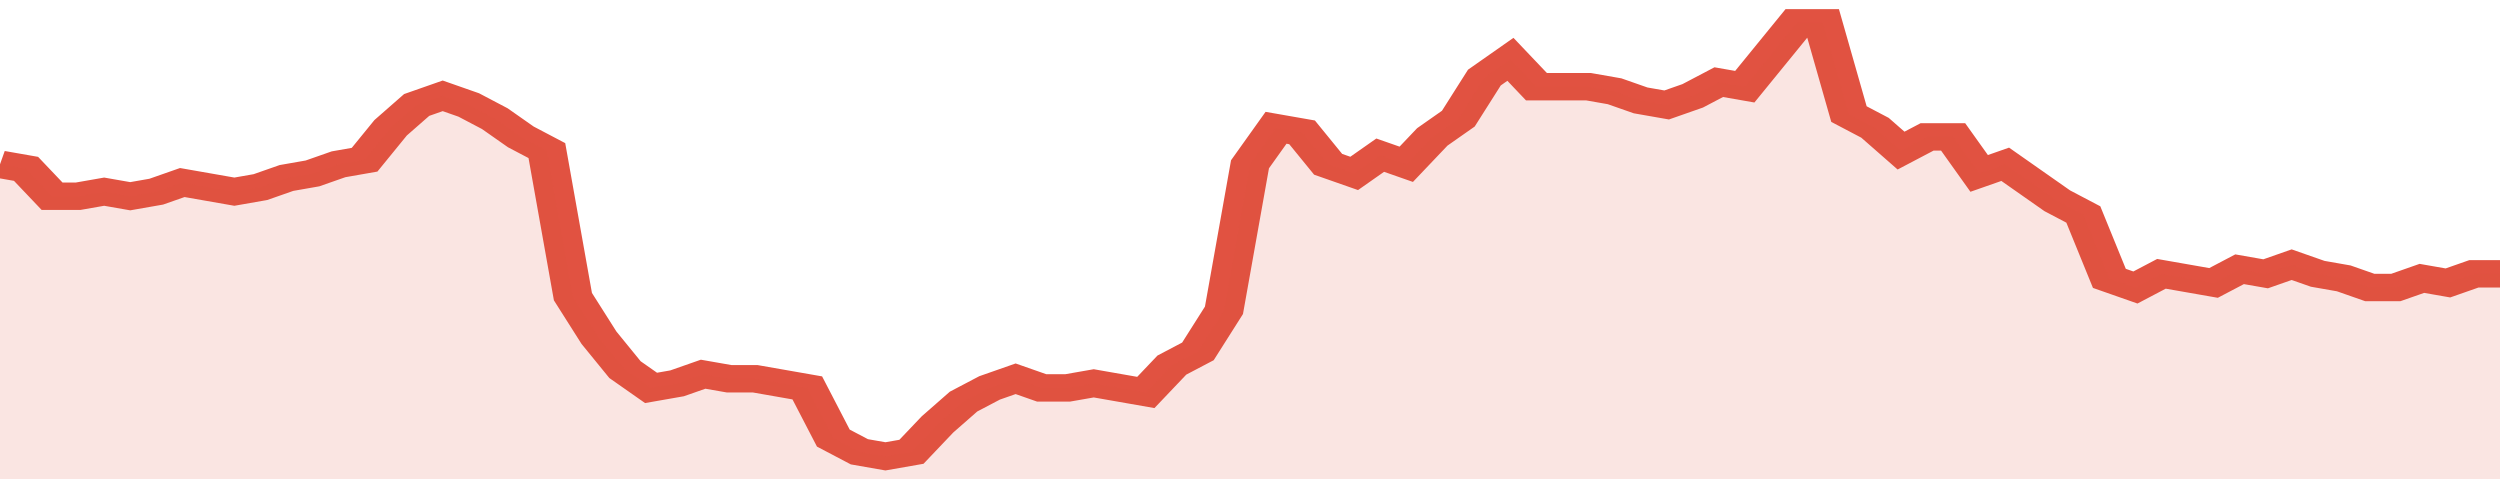
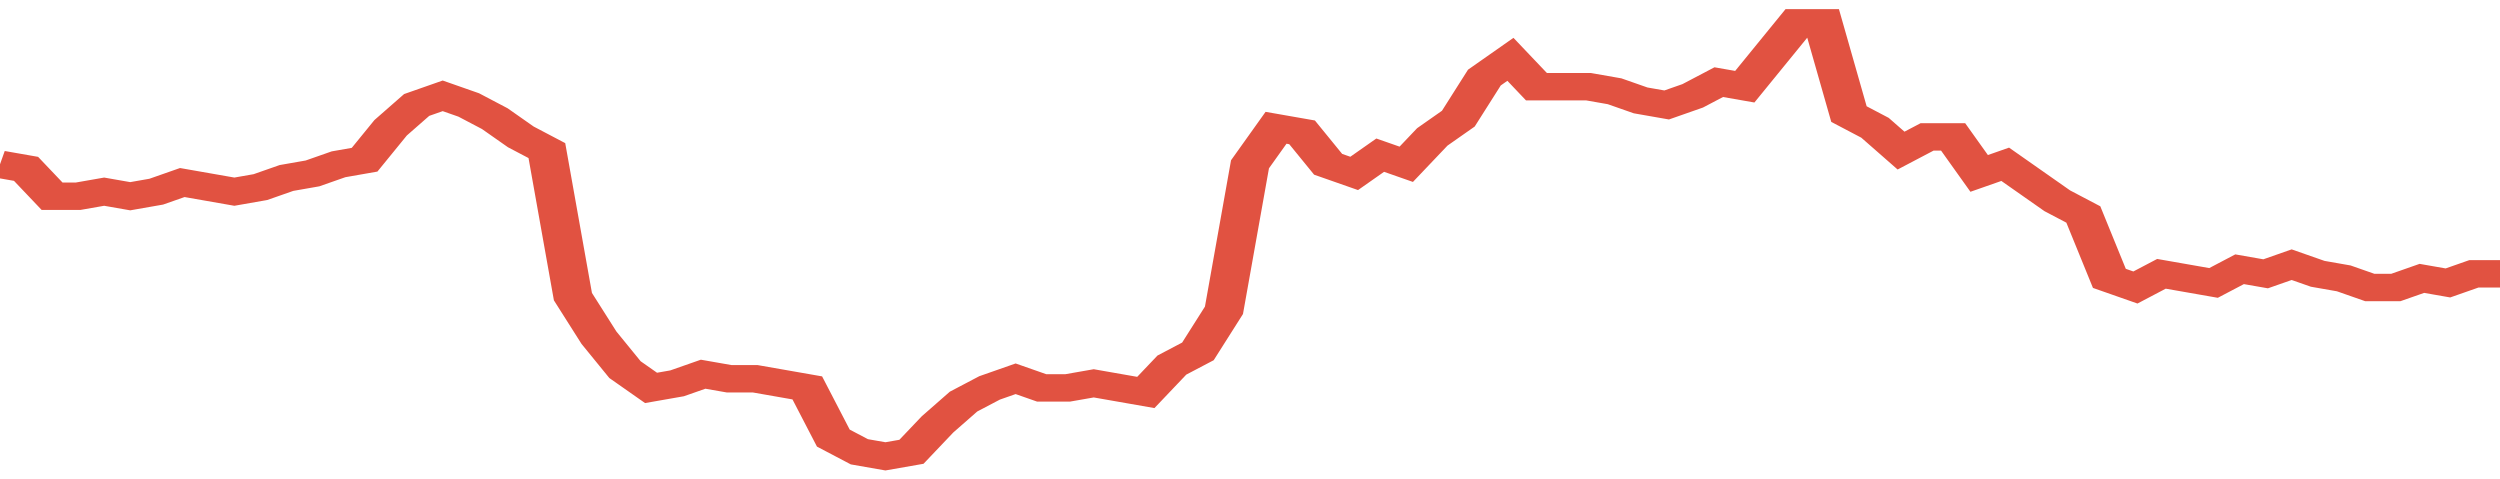
<svg xmlns="http://www.w3.org/2000/svg" viewBox="0 0 384 105" width="120" height="23" preserveAspectRatio="none">
  <polyline fill="none" stroke="#E15241" stroke-width="6" points="0, 36 4, 37 8, 43 12, 43 16, 42 20, 43 24, 42 28, 40 32, 41 36, 42 40, 41 44, 39 48, 38 52, 36 56, 35 60, 28 64, 23 68, 21 72, 23 76, 26 80, 30 84, 33 88, 65 92, 74 96, 81 100, 85 104, 84 108, 82 112, 83 116, 83 120, 84 124, 85 128, 96 132, 99 136, 100 140, 99 144, 93 148, 88 152, 85 156, 83 160, 85 164, 85 168, 84 172, 85 176, 86 180, 80 184, 77 188, 68 192, 36 196, 28 200, 29 204, 36 208, 38 212, 34 216, 36 220, 30 224, 26 228, 17 232, 13 236, 19 240, 19 244, 19 248, 20 252, 22 256, 23 260, 21 264, 18 268, 19 272, 12 276, 5 280, 5 284, 25 288, 28 292, 33 296, 30 300, 30 304, 38 308, 36 312, 40 316, 44 320, 47 324, 61 328, 63 332, 60 336, 61 340, 62 344, 59 348, 60 352, 58 356, 60 360, 61 364, 63 368, 63 372, 61 376, 62 380, 60 384, 60 384, 60 "> </polyline>
-   <polygon fill="#E15241" opacity="0.15" points="0, 105 0, 36 4, 37 8, 43 12, 43 16, 42 20, 43 24, 42 28, 40 32, 41 36, 42 40, 41 44, 39 48, 38 52, 36 56, 35 60, 28 64, 23 68, 21 72, 23 76, 26 80, 30 84, 33 88, 65 92, 74 96, 81 100, 85 104, 84 108, 82 112, 83 116, 83 120, 84 124, 85 128, 96 132, 99 136, 100 140, 99 144, 93 148, 88 152, 85 156, 83 160, 85 164, 85 168, 84 172, 85 176, 86 180, 80 184, 77 188, 68 192, 36 196, 28 200, 29 204, 36 208, 38 212, 34 216, 36 220, 30 224, 26 228, 17 232, 13 236, 19 240, 19 244, 19 248, 20 252, 22 256, 23 260, 21 264, 18 268, 19 272, 12 276, 5 280, 5 284, 25 288, 28 292, 33 296, 30 300, 30 304, 38 308, 36 312, 40 316, 44 320, 47 324, 61 328, 63 332, 60 336, 61 340, 62 344, 59 348, 60 352, 58 356, 60 360, 61 364, 63 368, 63 372, 61 376, 62 380, 60 384, 60 384, 105 " />
</svg>